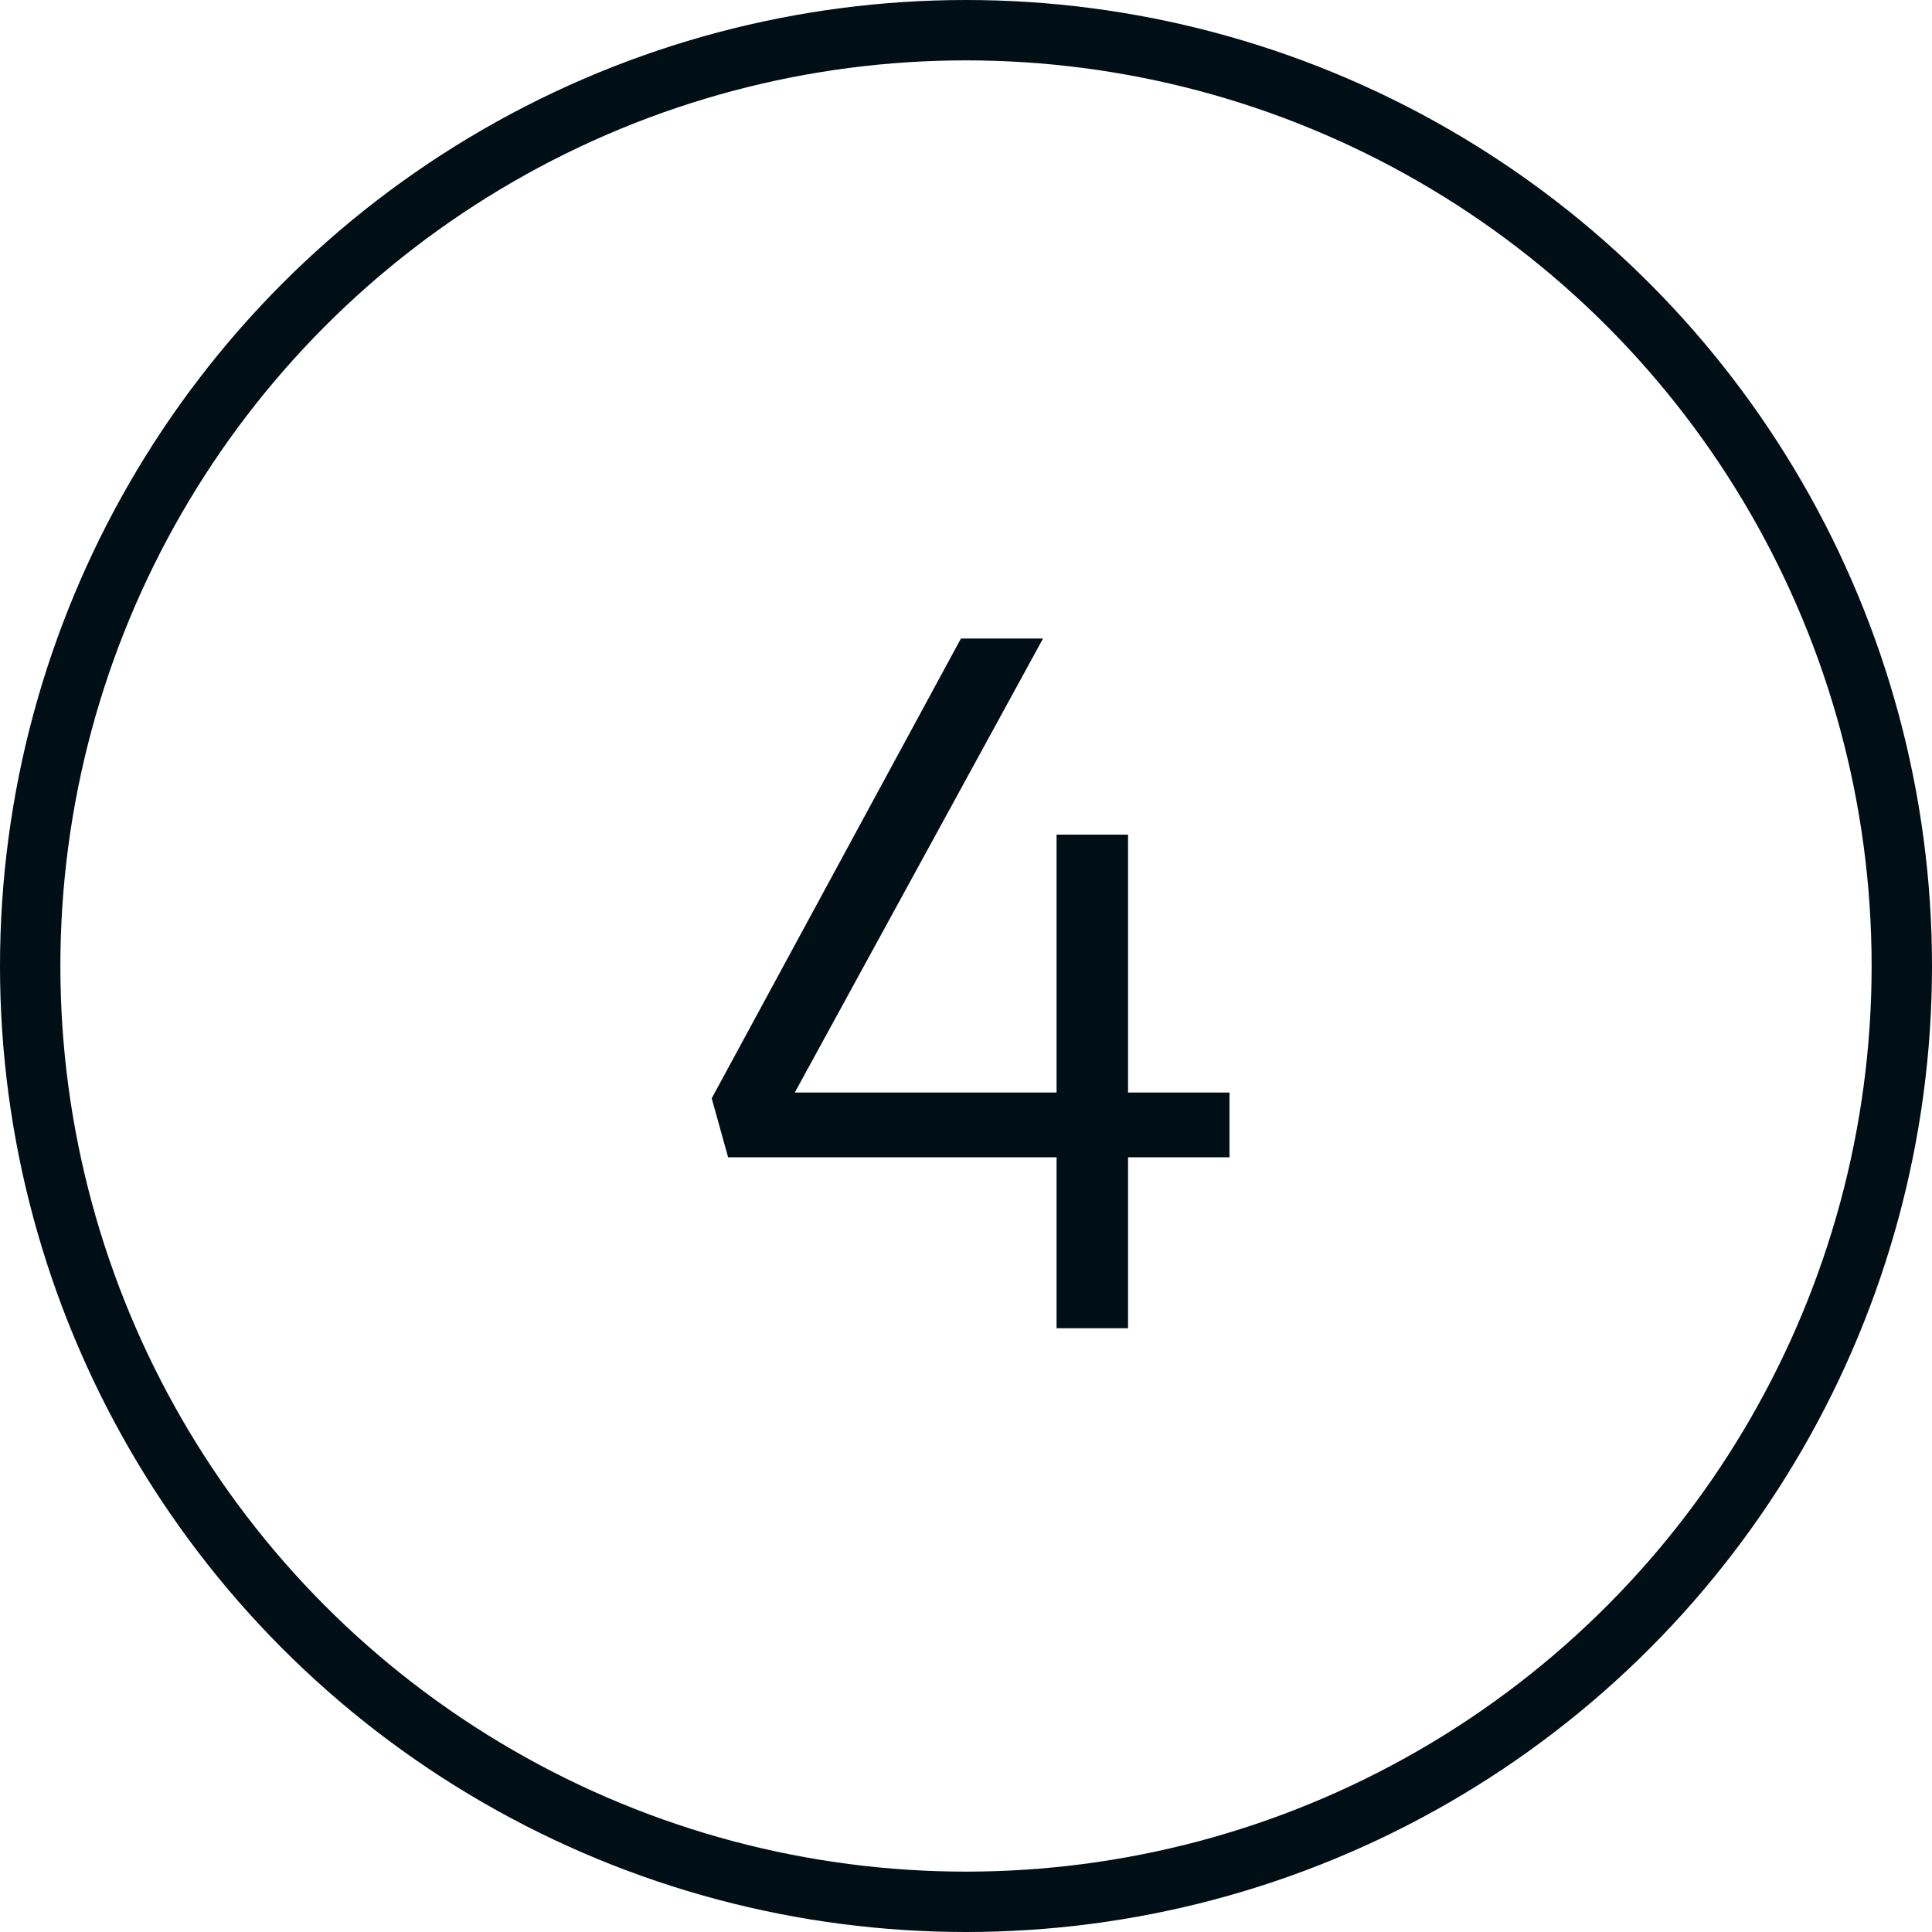
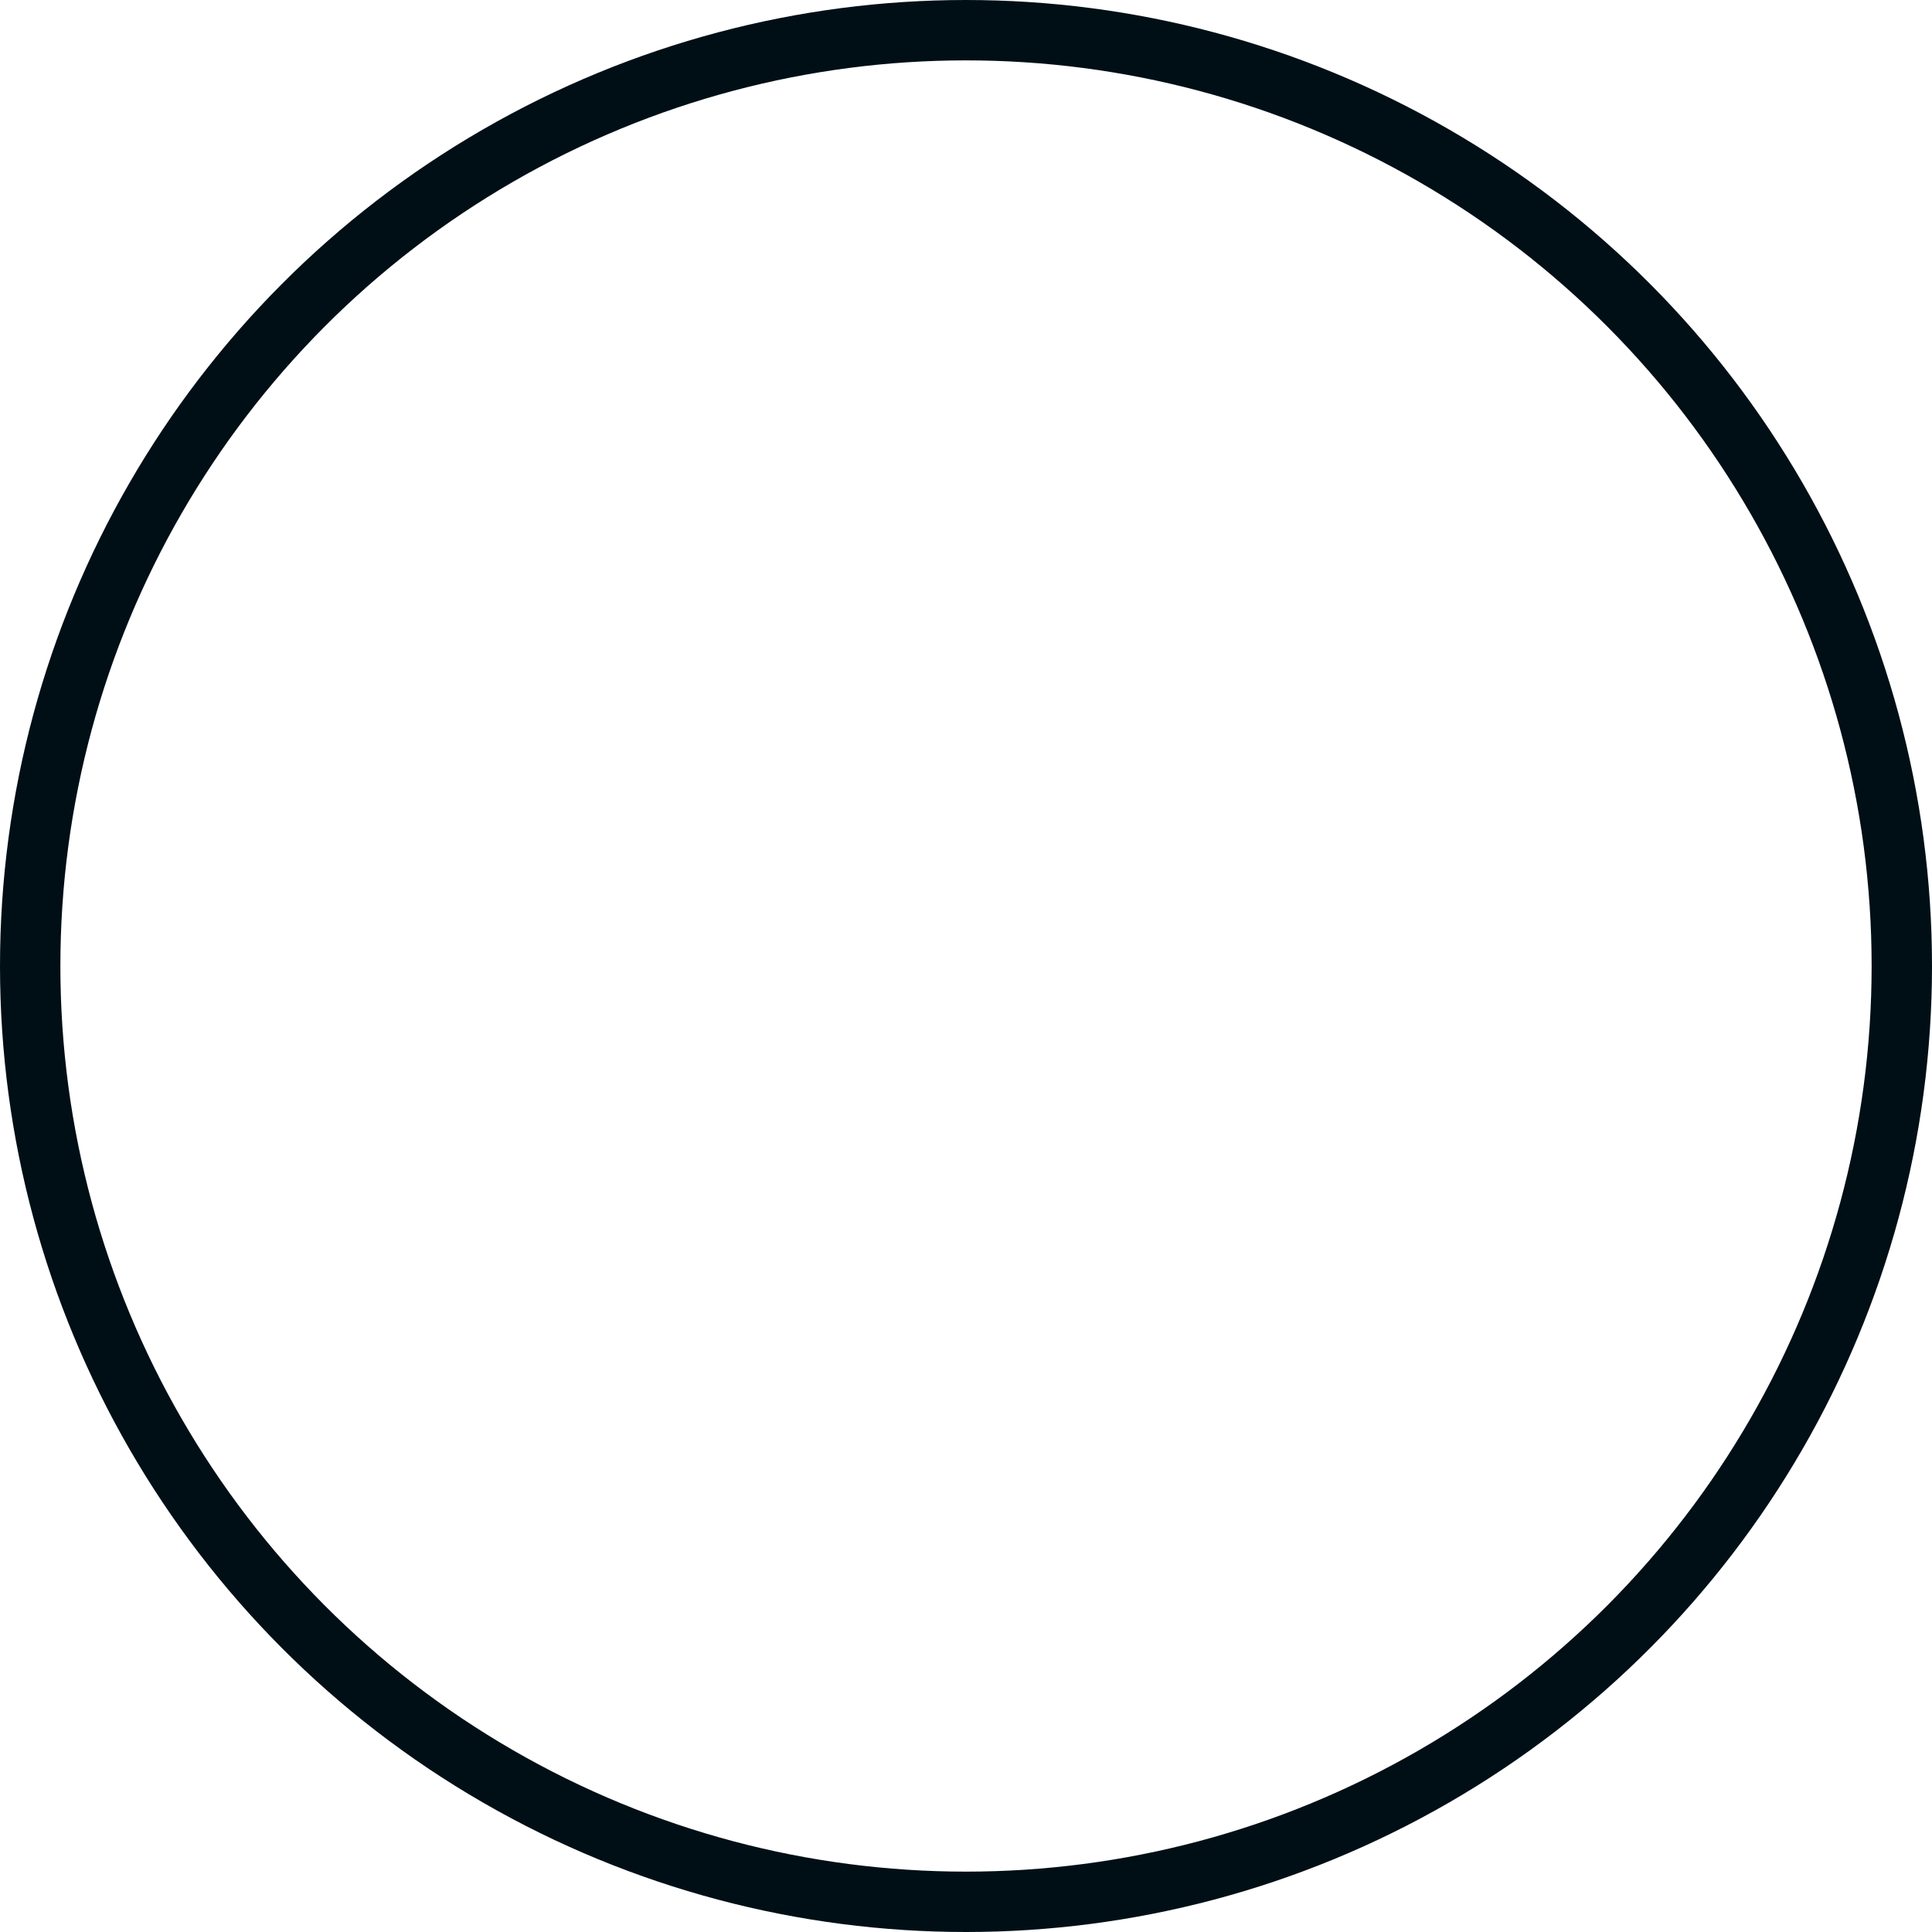
<svg xmlns="http://www.w3.org/2000/svg" fill="none" height="32" viewBox="0 0 32 32" width="32">
  <circle cx="16" cy="16" r="15.5" stroke="#000f16" />
-   <path d="m17.5 19.168h-5.44l-.272-.976 4.128-7.616h1.36l-4.112 7.52h4.336v-4.272h1.184v4.272h1.68v1.072h-1.68v2.832h-1.184z" fill="#000f16" />
</svg>